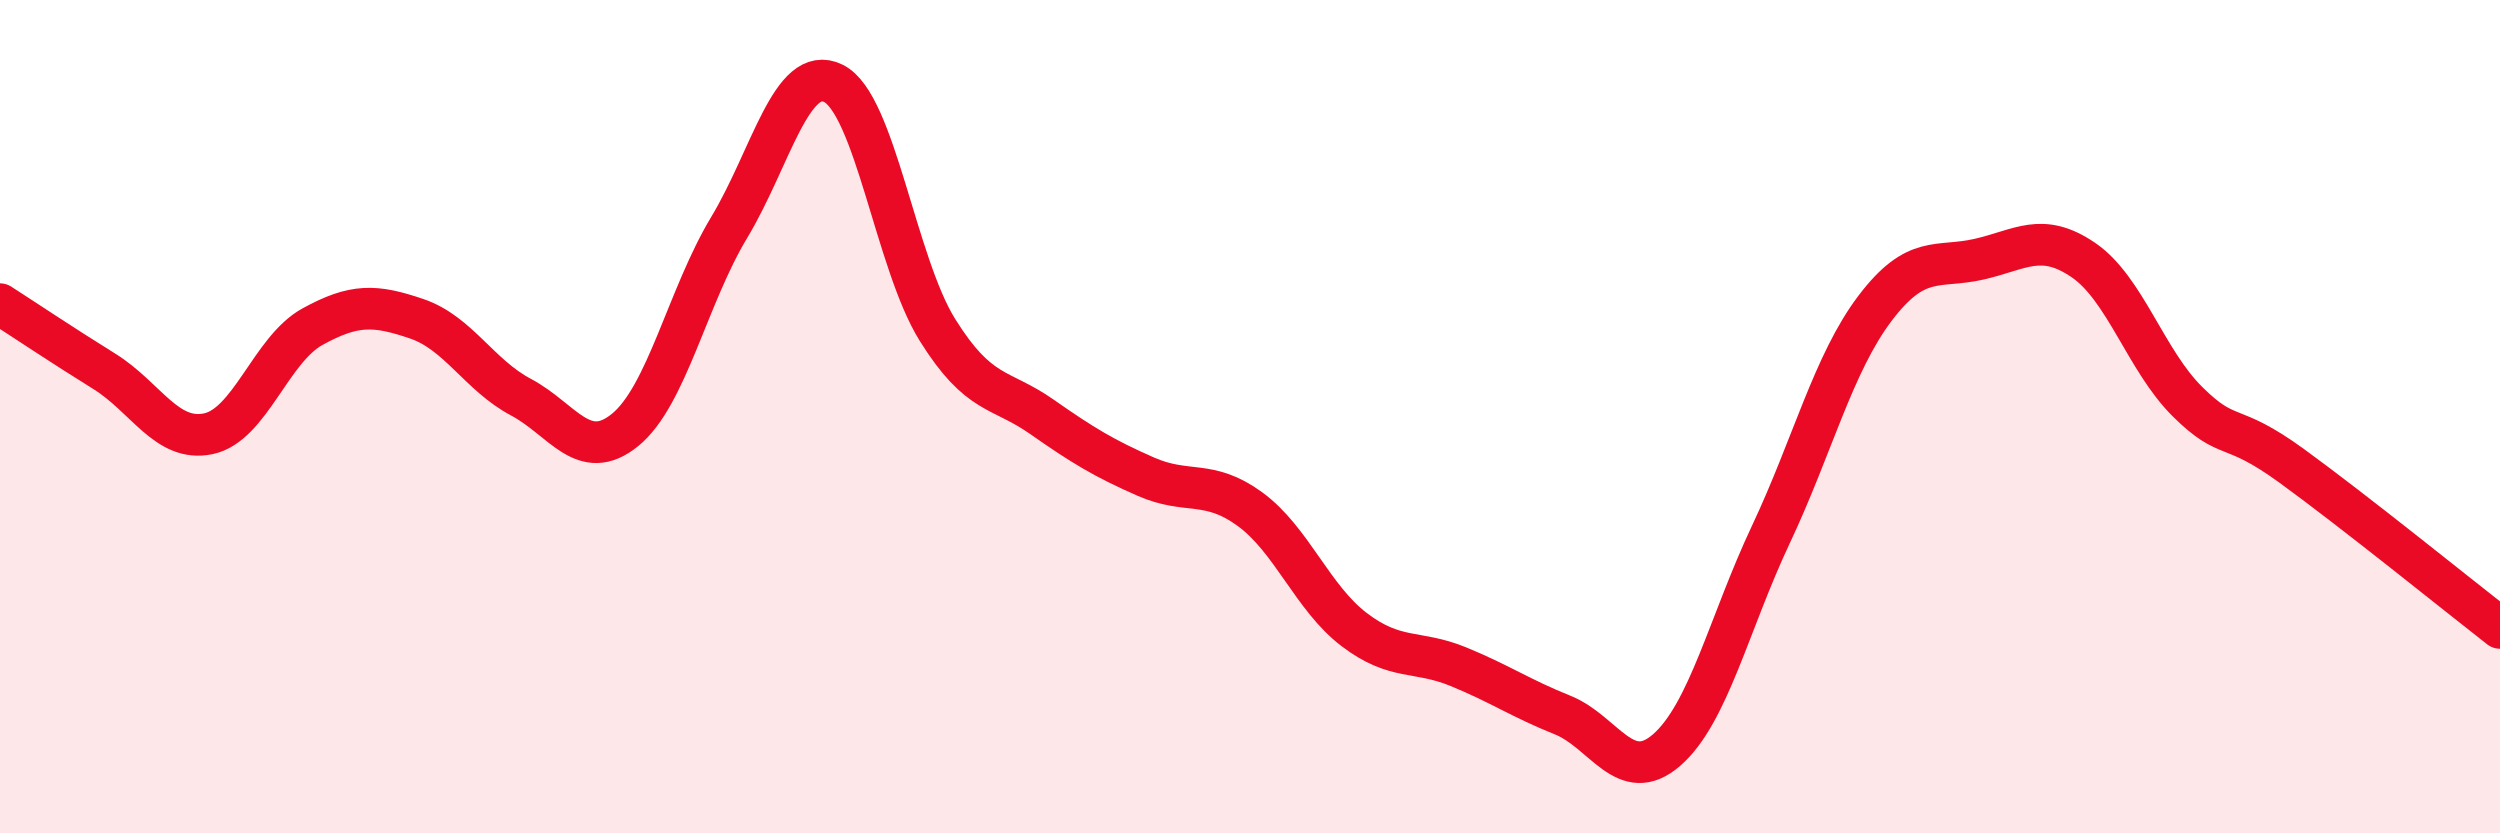
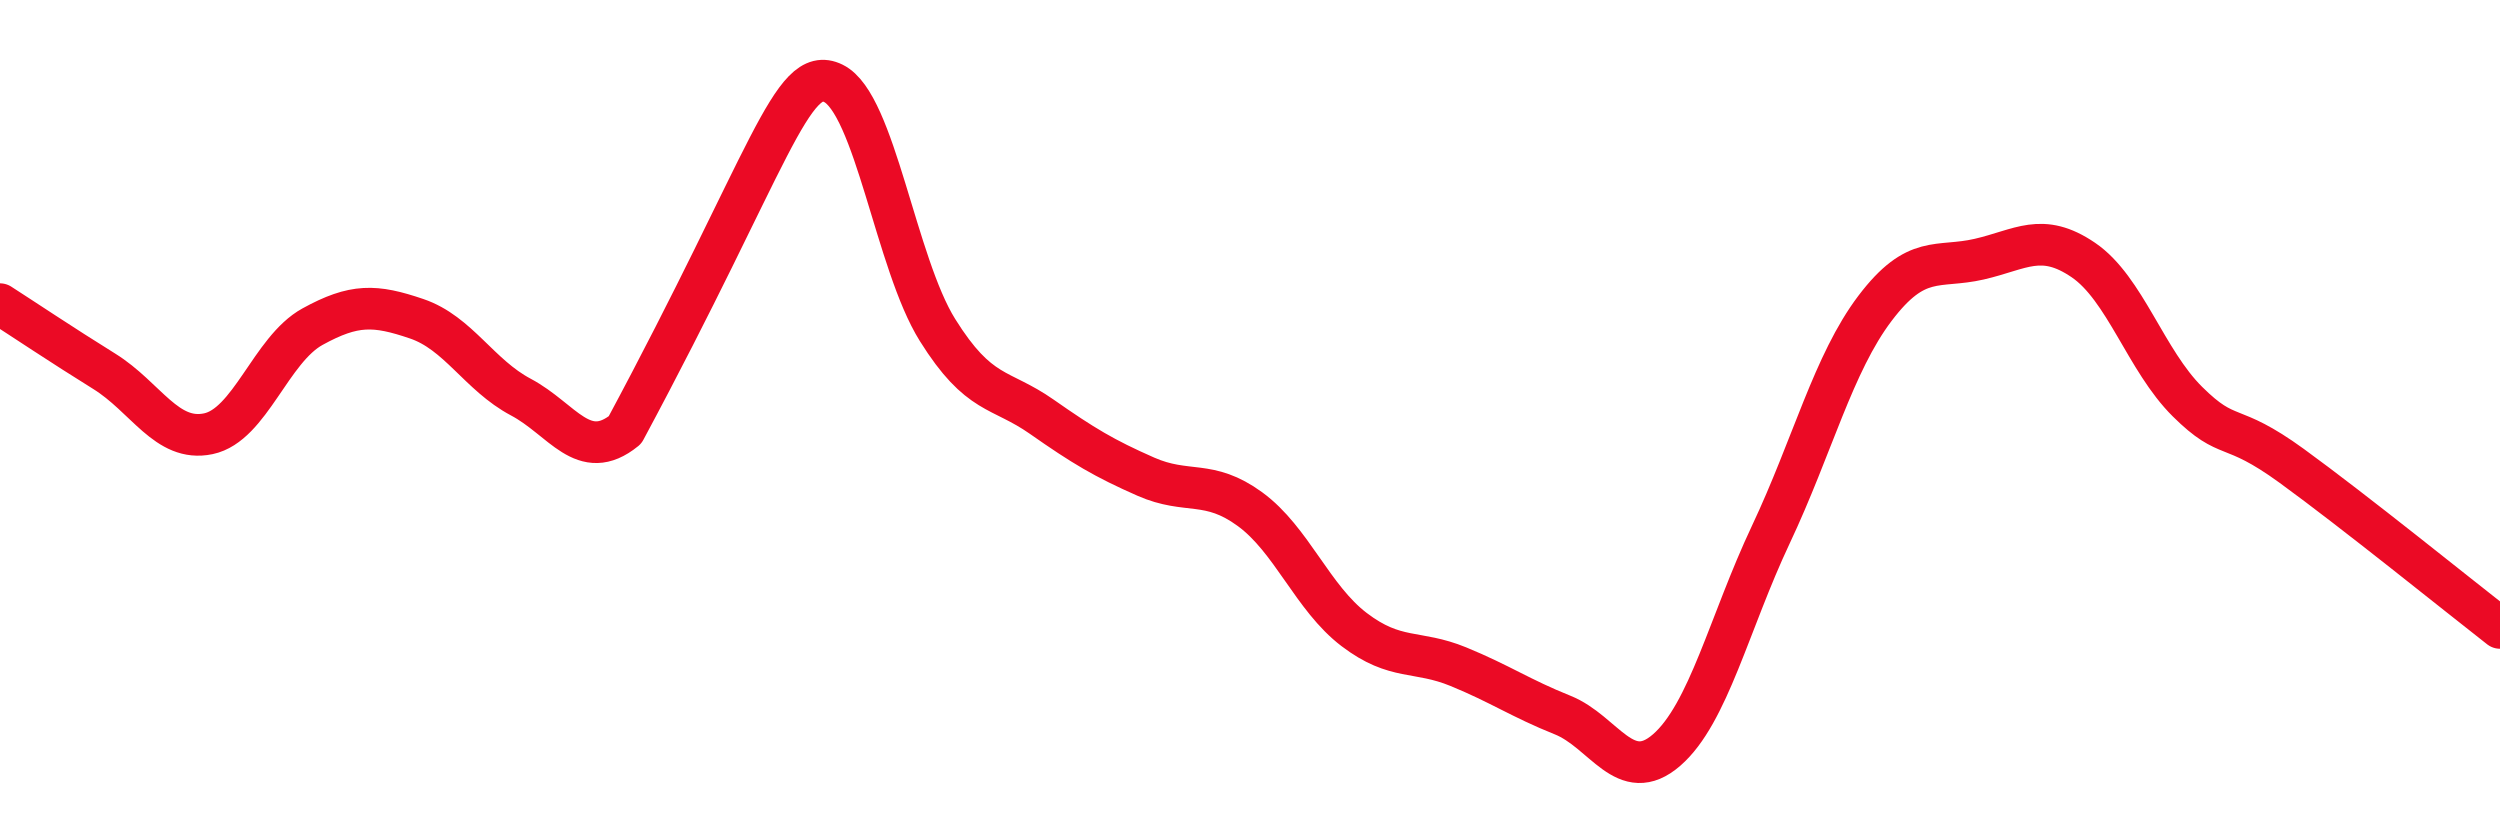
<svg xmlns="http://www.w3.org/2000/svg" width="60" height="20" viewBox="0 0 60 20">
-   <path d="M 0,7.3 C 0.5,7.62 1.5,8.29 2.5,8.91 C 3.5,9.53 4,10.62 5,10.41 C 6,10.2 6.5,8.39 7.5,7.84 C 8.5,7.29 9,7.31 10,7.65 C 11,7.99 11.5,9 12.5,9.53 C 13.5,10.06 14,11.13 15,10.32 C 16,9.51 16.5,7.12 17.5,5.46 C 18.5,3.8 19,1.51 20,2 C 21,2.49 21.5,6.32 22.5,7.92 C 23.5,9.52 24,9.3 25,10 C 26,10.7 26.5,11 27.5,11.44 C 28.5,11.88 29,11.49 30,12.22 C 31,12.95 31.5,14.35 32.5,15.11 C 33.5,15.87 34,15.59 35,16 C 36,16.41 36.5,16.76 37.5,17.16 C 38.5,17.56 39,18.87 40,18 C 41,17.13 41.5,14.95 42.5,12.83 C 43.5,10.71 44,8.72 45,7.4 C 46,6.08 46.5,6.45 47.5,6.22 C 48.5,5.99 49,5.56 50,6.24 C 51,6.92 51.5,8.65 52.5,9.64 C 53.5,10.63 53.5,10.09 55,11.18 C 56.5,12.27 59,14.29 60,15.07L60 20L0 20Z" fill="#EB0A25" opacity="0.1" stroke-linecap="round" stroke-linejoin="round" />
-   <path d="M 0,7.3 C 0.5,7.62 1.5,8.29 2.5,8.91 C 3.5,9.53 4,10.62 5,10.41 C 6,10.2 6.5,8.39 7.5,7.84 C 8.5,7.29 9,7.31 10,7.65 C 11,7.99 11.5,9 12.5,9.53 C 13.5,10.06 14,11.13 15,10.32 C 16,9.51 16.5,7.12 17.5,5.46 C 18.5,3.8 19,1.51 20,2 C 21,2.49 21.5,6.32 22.5,7.92 C 23.5,9.52 24,9.3 25,10 C 26,10.7 26.5,11 27.5,11.44 C 28.5,11.88 29,11.49 30,12.22 C 31,12.95 31.5,14.35 32.5,15.11 C 33.5,15.87 34,15.59 35,16 C 36,16.41 36.5,16.76 37.5,17.16 C 38.5,17.56 39,18.87 40,18 C 41,17.13 41.5,14.95 42.5,12.83 C 43.5,10.71 44,8.72 45,7.4 C 46,6.08 46.5,6.45 47.5,6.22 C 48.5,5.99 49,5.56 50,6.24 C 51,6.92 51.5,8.65 52.5,9.64 C 53.5,10.63 53.5,10.09 55,11.18 C 56.5,12.27 59,14.29 60,15.07" stroke="#EB0A25" stroke-width="1" fill="none" stroke-linecap="round" stroke-linejoin="round" />
+   <path d="M 0,7.3 C 0.5,7.62 1.5,8.29 2.5,8.91 C 3.5,9.53 4,10.62 5,10.41 C 6,10.2 6.5,8.39 7.5,7.84 C 8.5,7.29 9,7.31 10,7.65 C 11,7.99 11.5,9 12.5,9.53 C 13.5,10.06 14,11.13 15,10.32 C 18.5,3.8 19,1.51 20,2 C 21,2.49 21.5,6.32 22.5,7.92 C 23.5,9.52 24,9.3 25,10 C 26,10.7 26.5,11 27.5,11.44 C 28.5,11.88 29,11.49 30,12.22 C 31,12.95 31.5,14.35 32.5,15.11 C 33.5,15.87 34,15.59 35,16 C 36,16.41 36.5,16.76 37.5,17.16 C 38.5,17.56 39,18.87 40,18 C 41,17.13 41.5,14.95 42.5,12.83 C 43.5,10.71 44,8.72 45,7.4 C 46,6.08 46.5,6.45 47.5,6.22 C 48.5,5.99 49,5.56 50,6.24 C 51,6.92 51.5,8.65 52.5,9.64 C 53.5,10.63 53.5,10.09 55,11.18 C 56.5,12.27 59,14.29 60,15.07" stroke="#EB0A25" stroke-width="1" fill="none" stroke-linecap="round" stroke-linejoin="round" />
</svg>